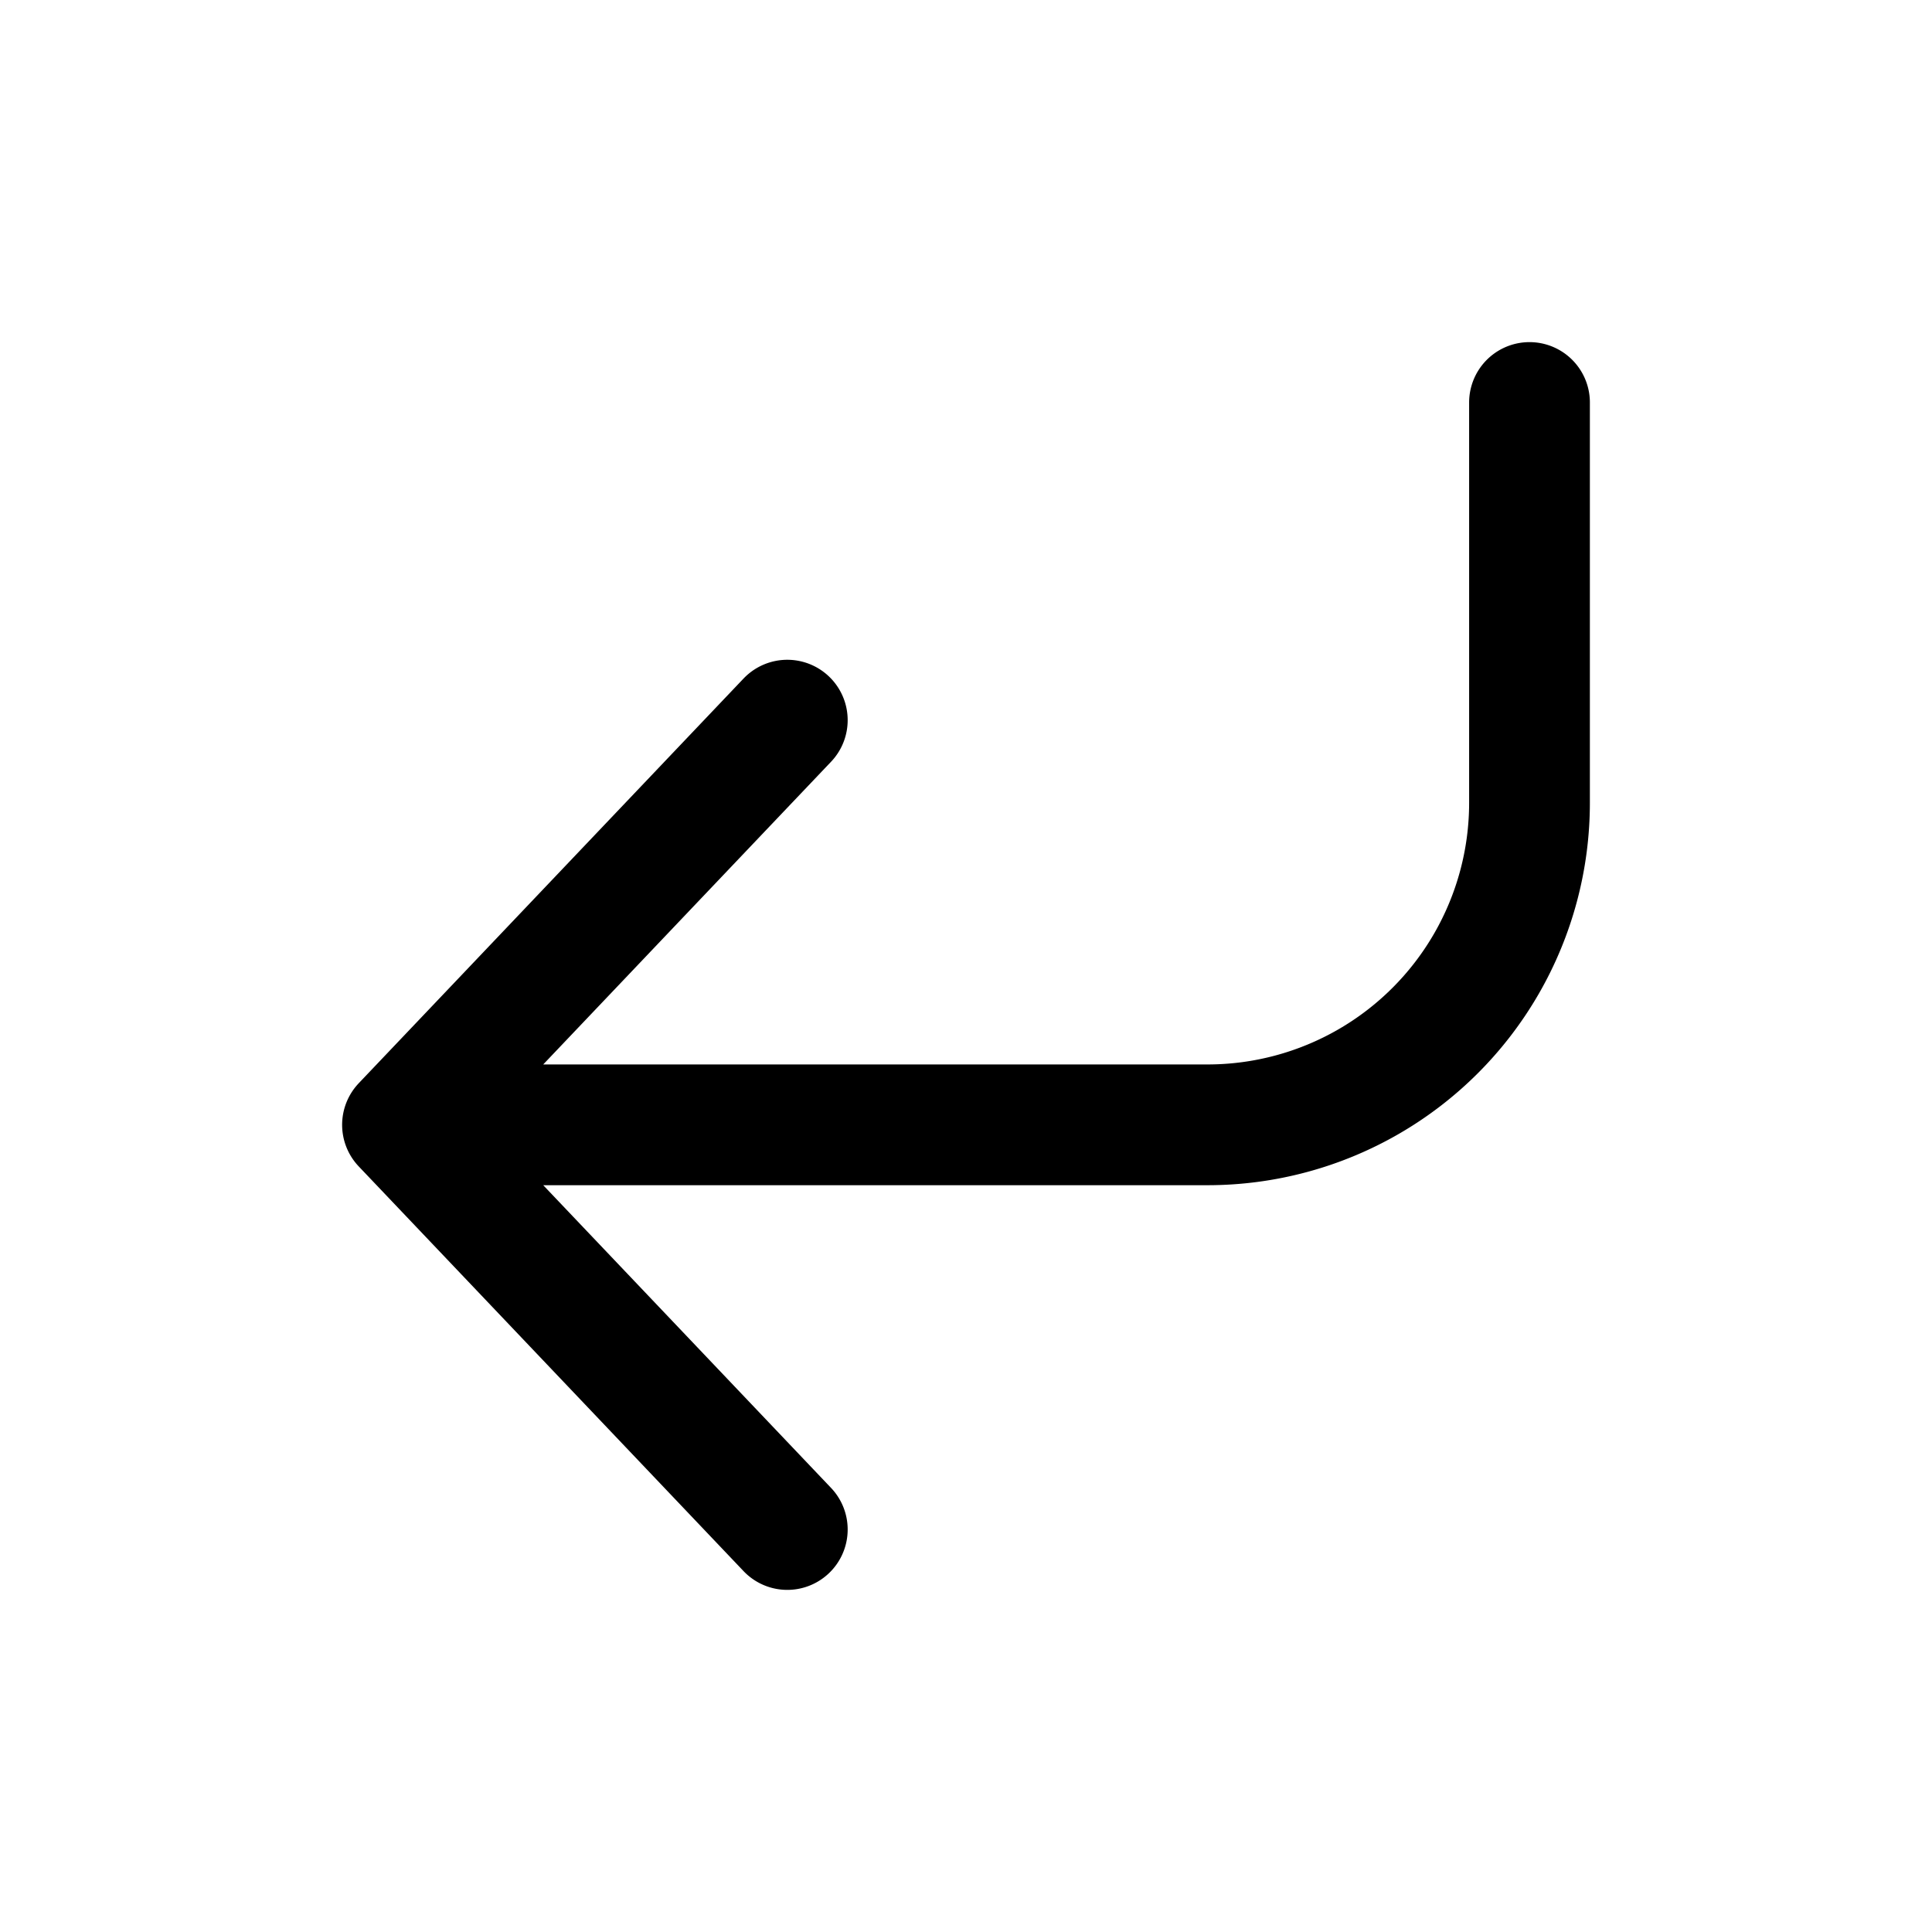
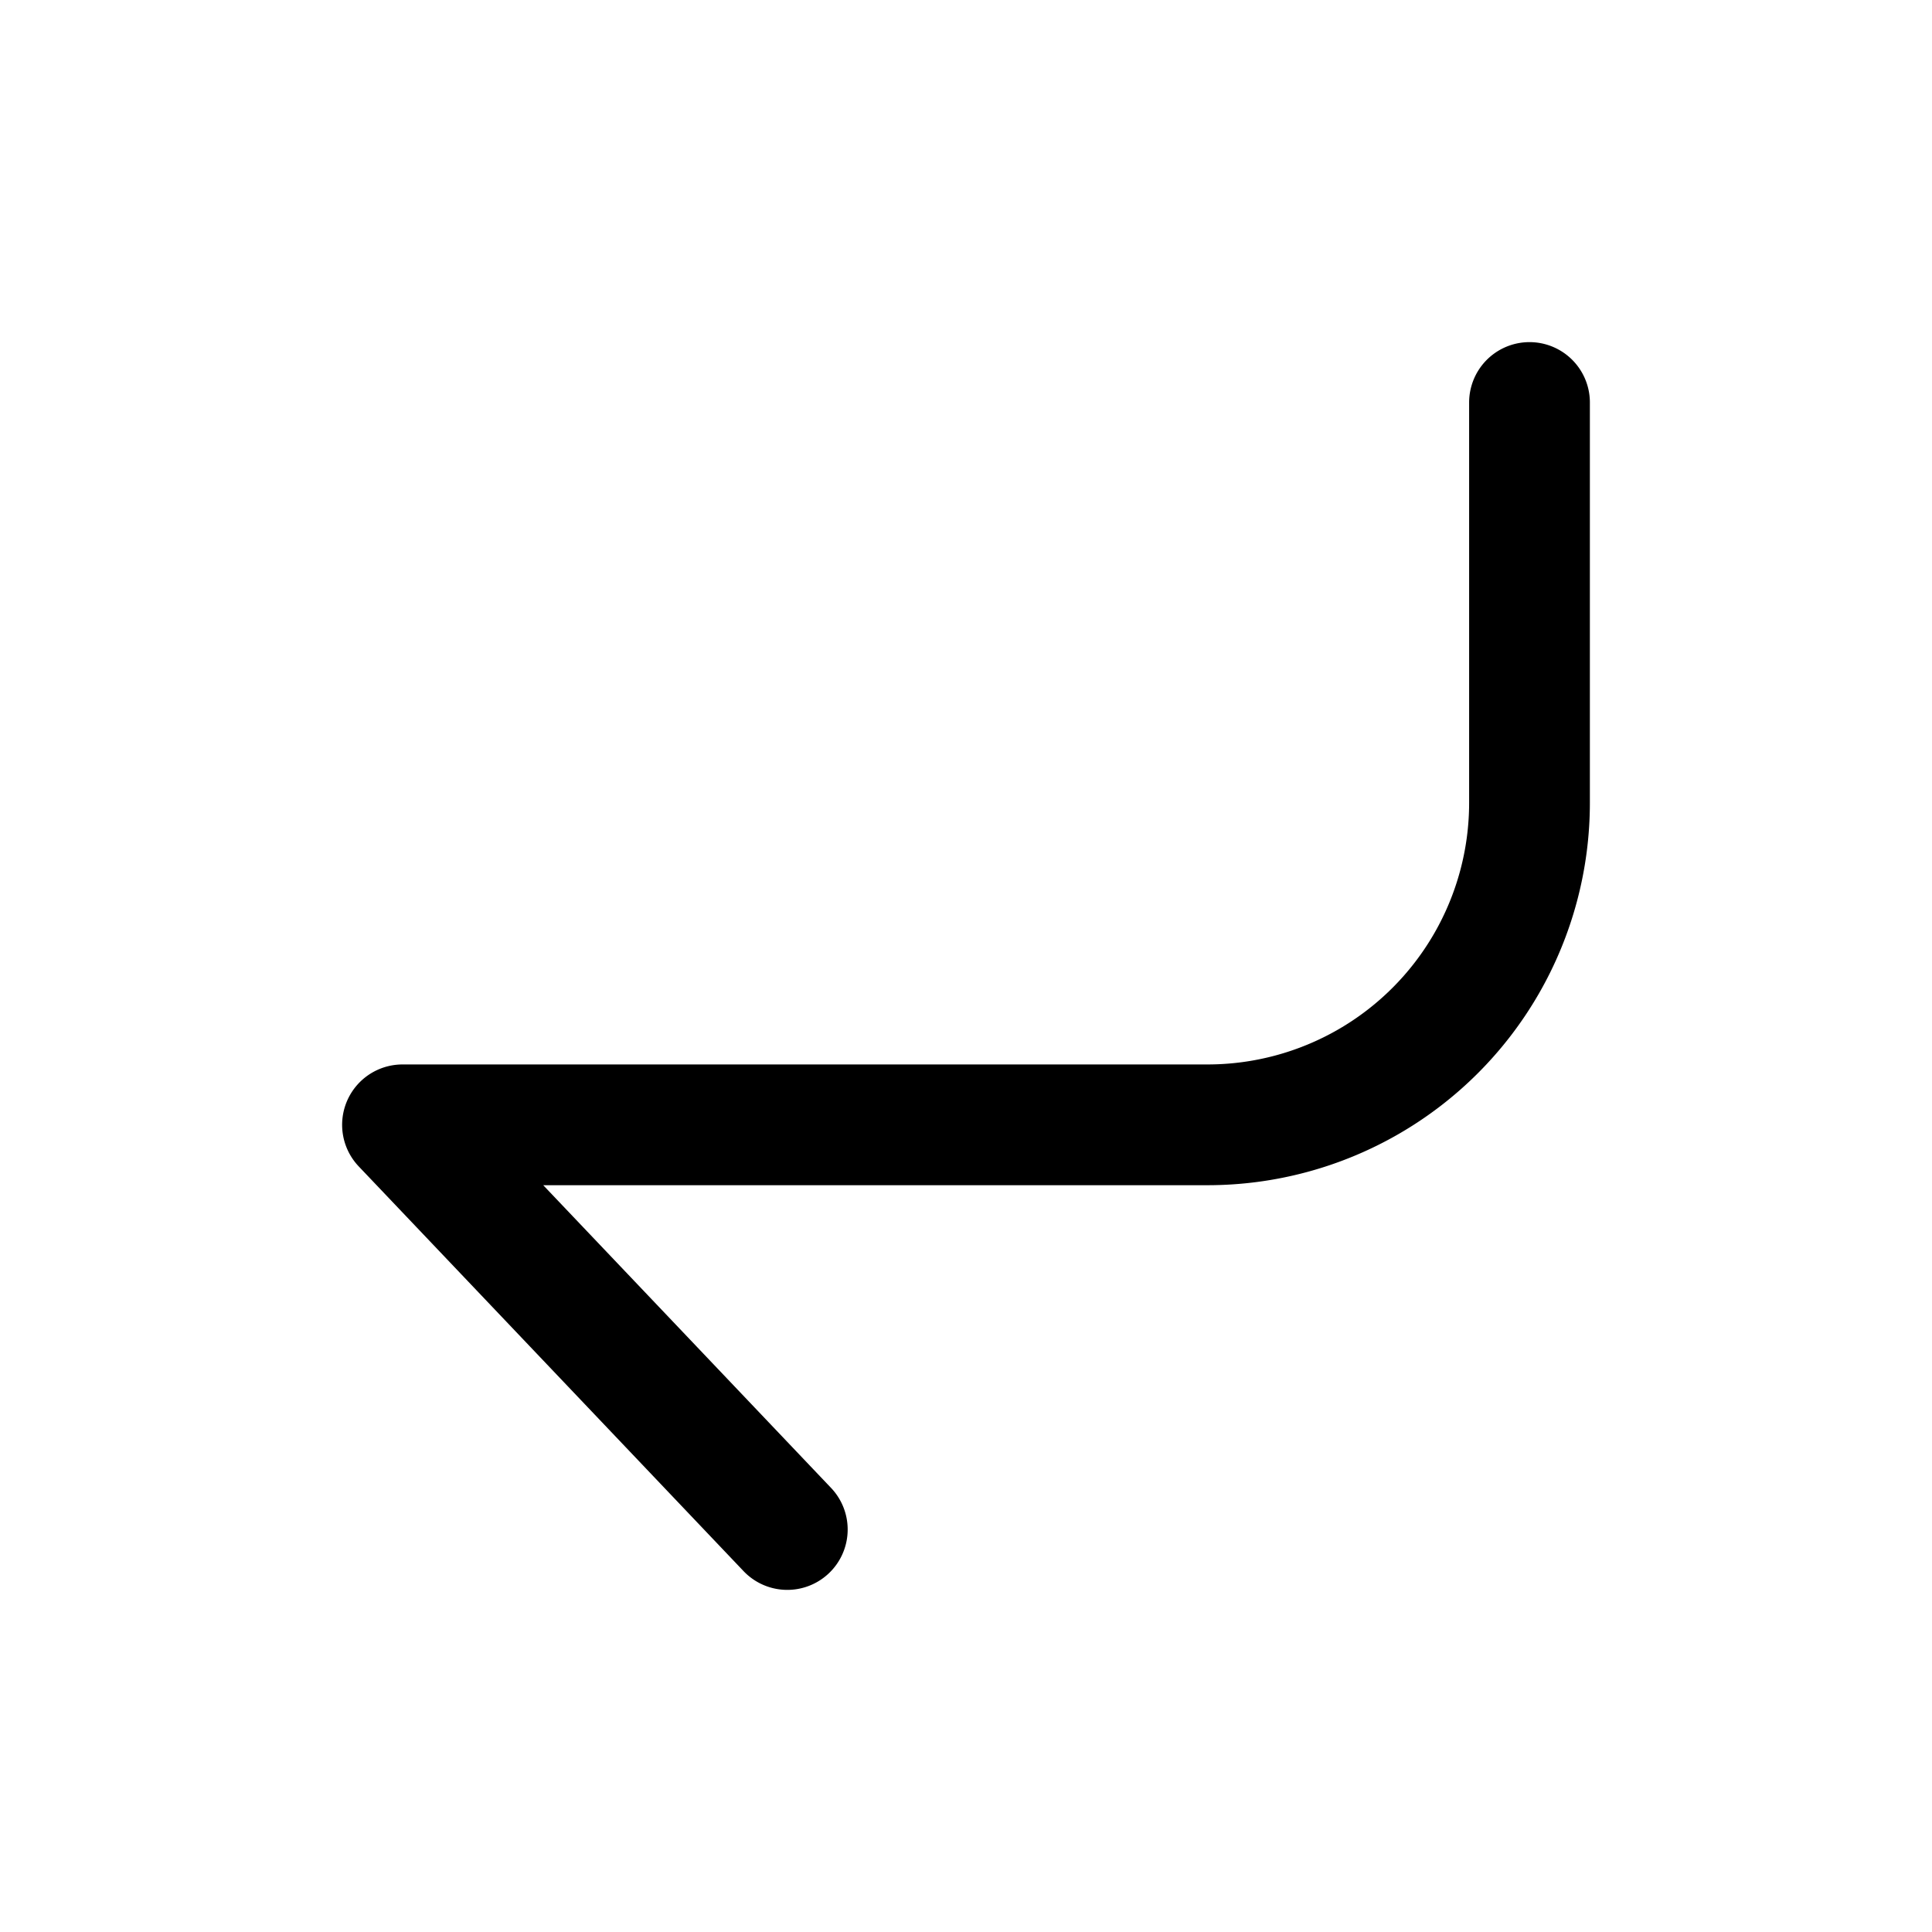
<svg xmlns="http://www.w3.org/2000/svg" width="24" height="24" fill="none" viewBox="0 0 24 24" stroke-width="1.5" stroke="currentColor" stroke-linecap="round" stroke-linejoin="round">
-   <path d="M5 13.973h10a4 4 0 0 0 4-4V5M5 13.973l4.78-5.027M5 13.973 9.78 19" />
+   <path d="M5 13.973h10a4 4 0 0 0 4-4V5M5 13.973M5 13.973 9.78 19" />
</svg>